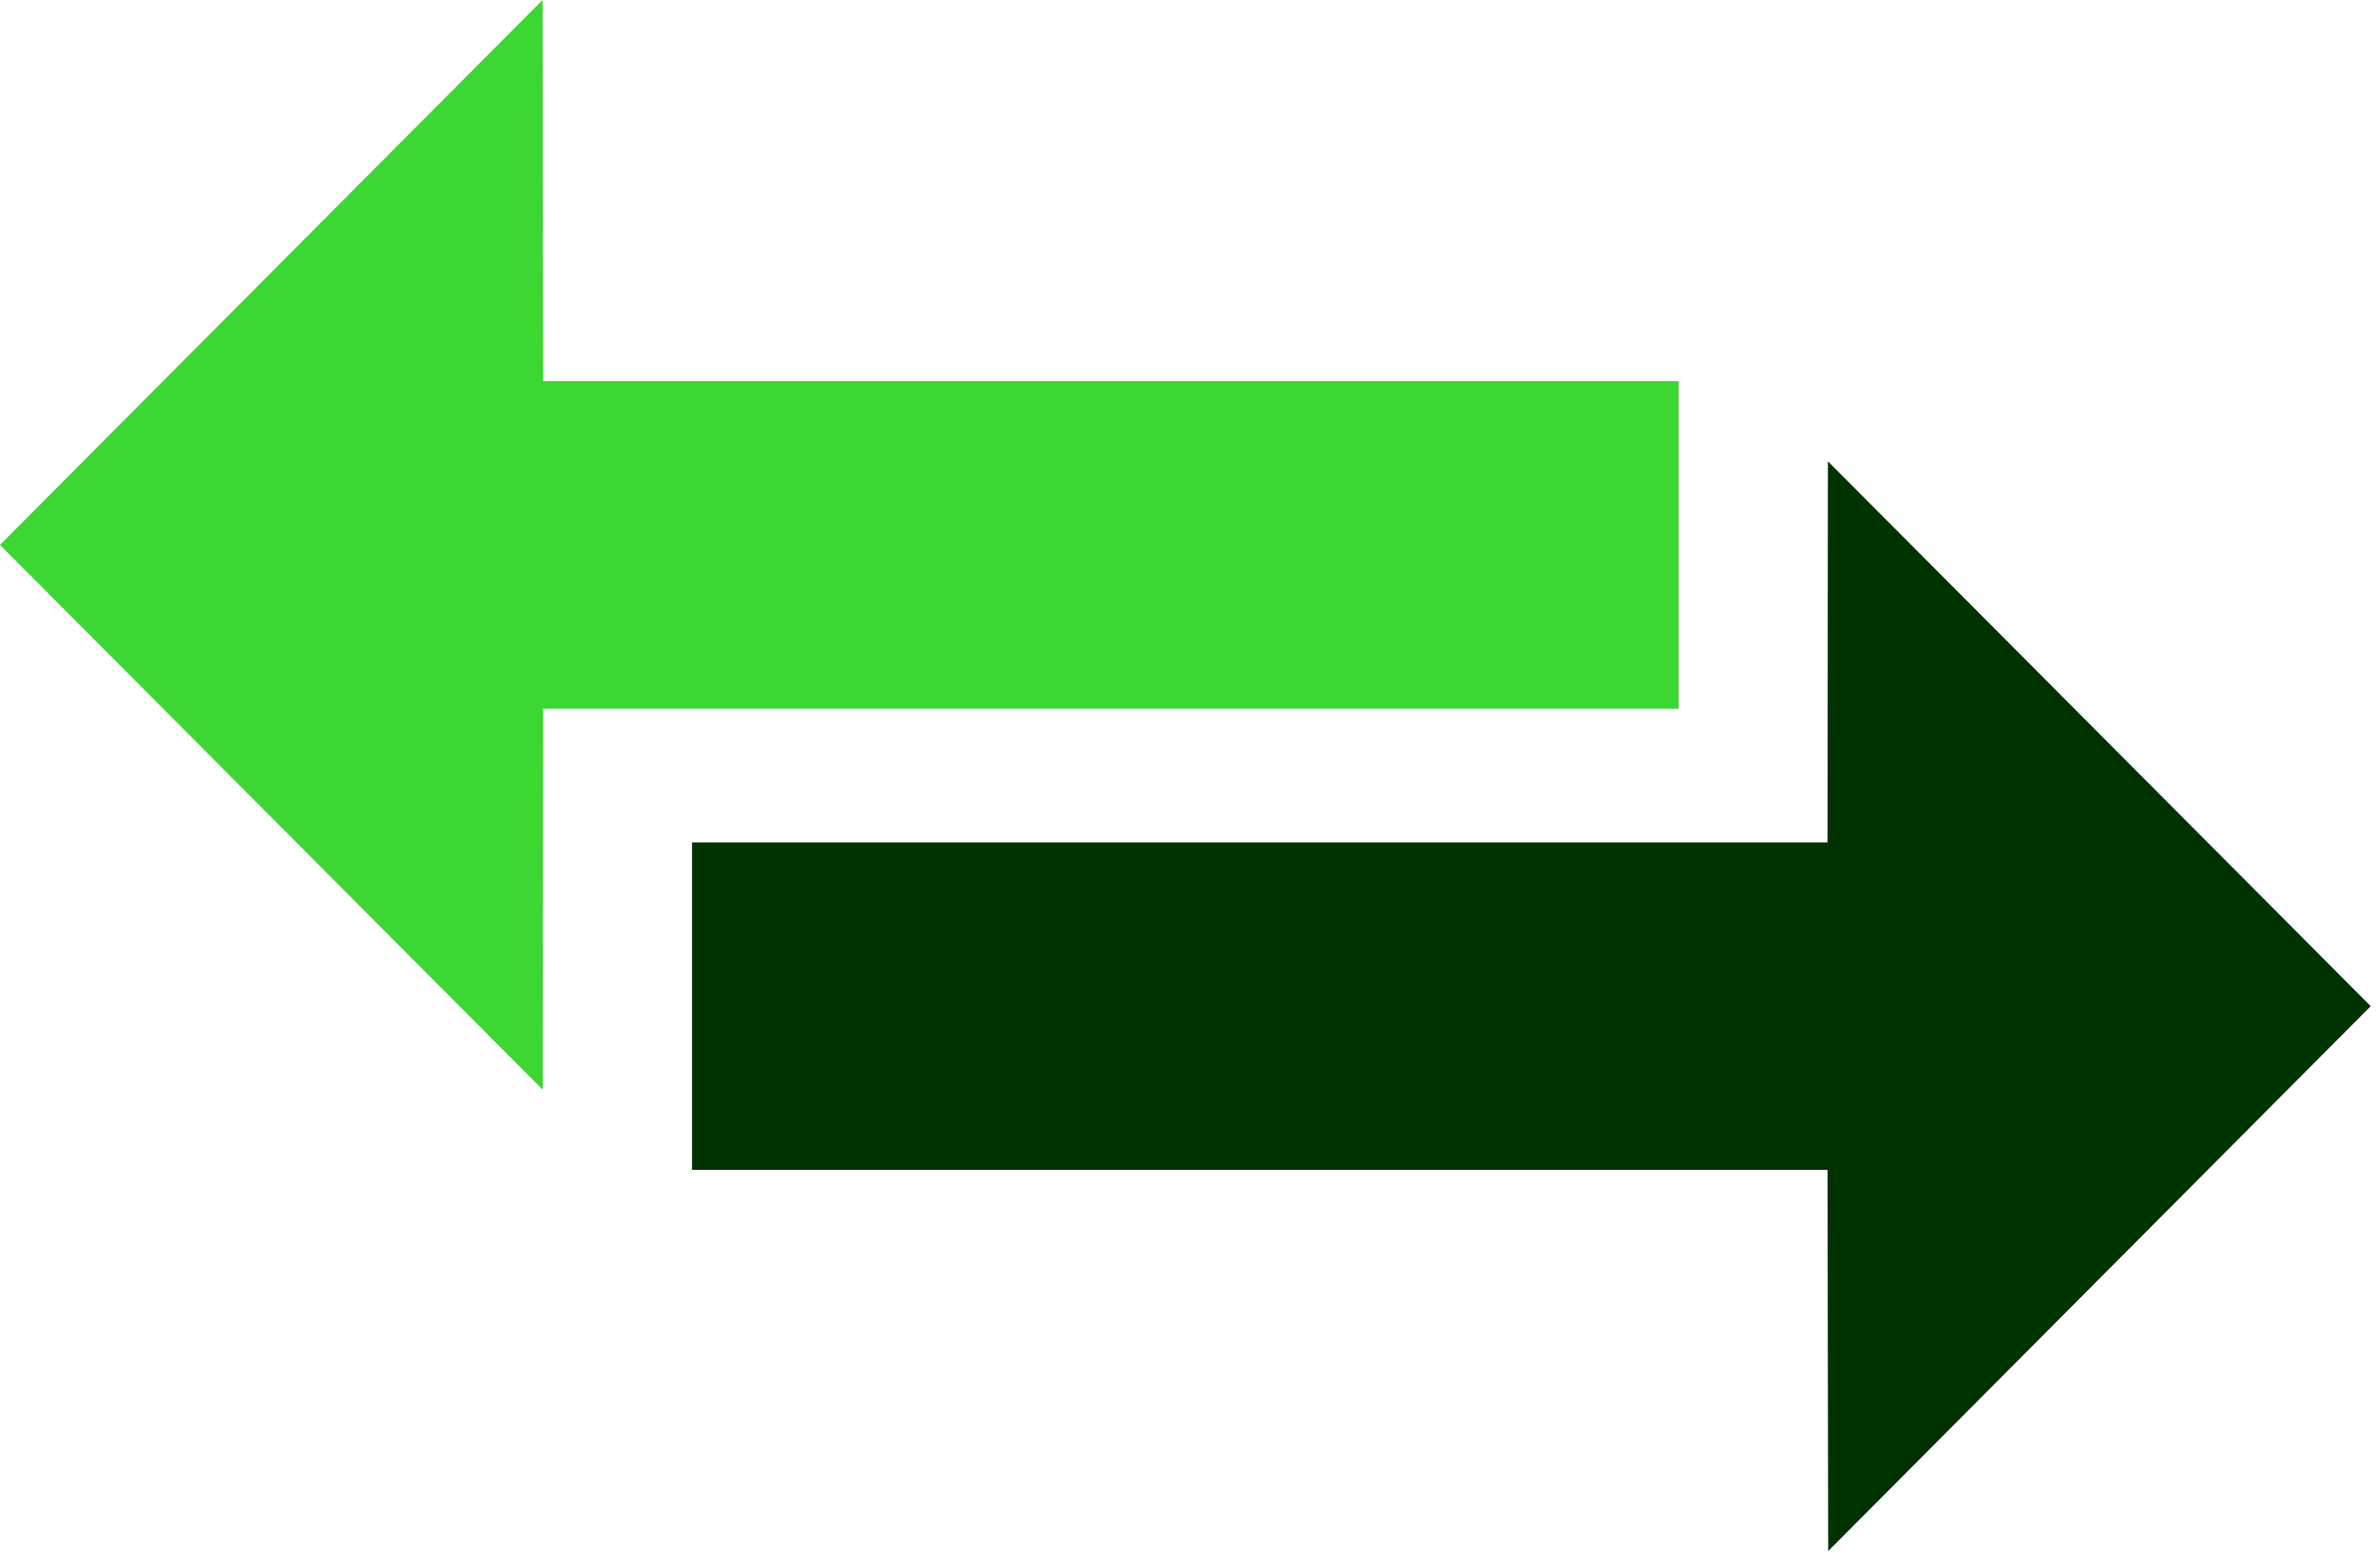
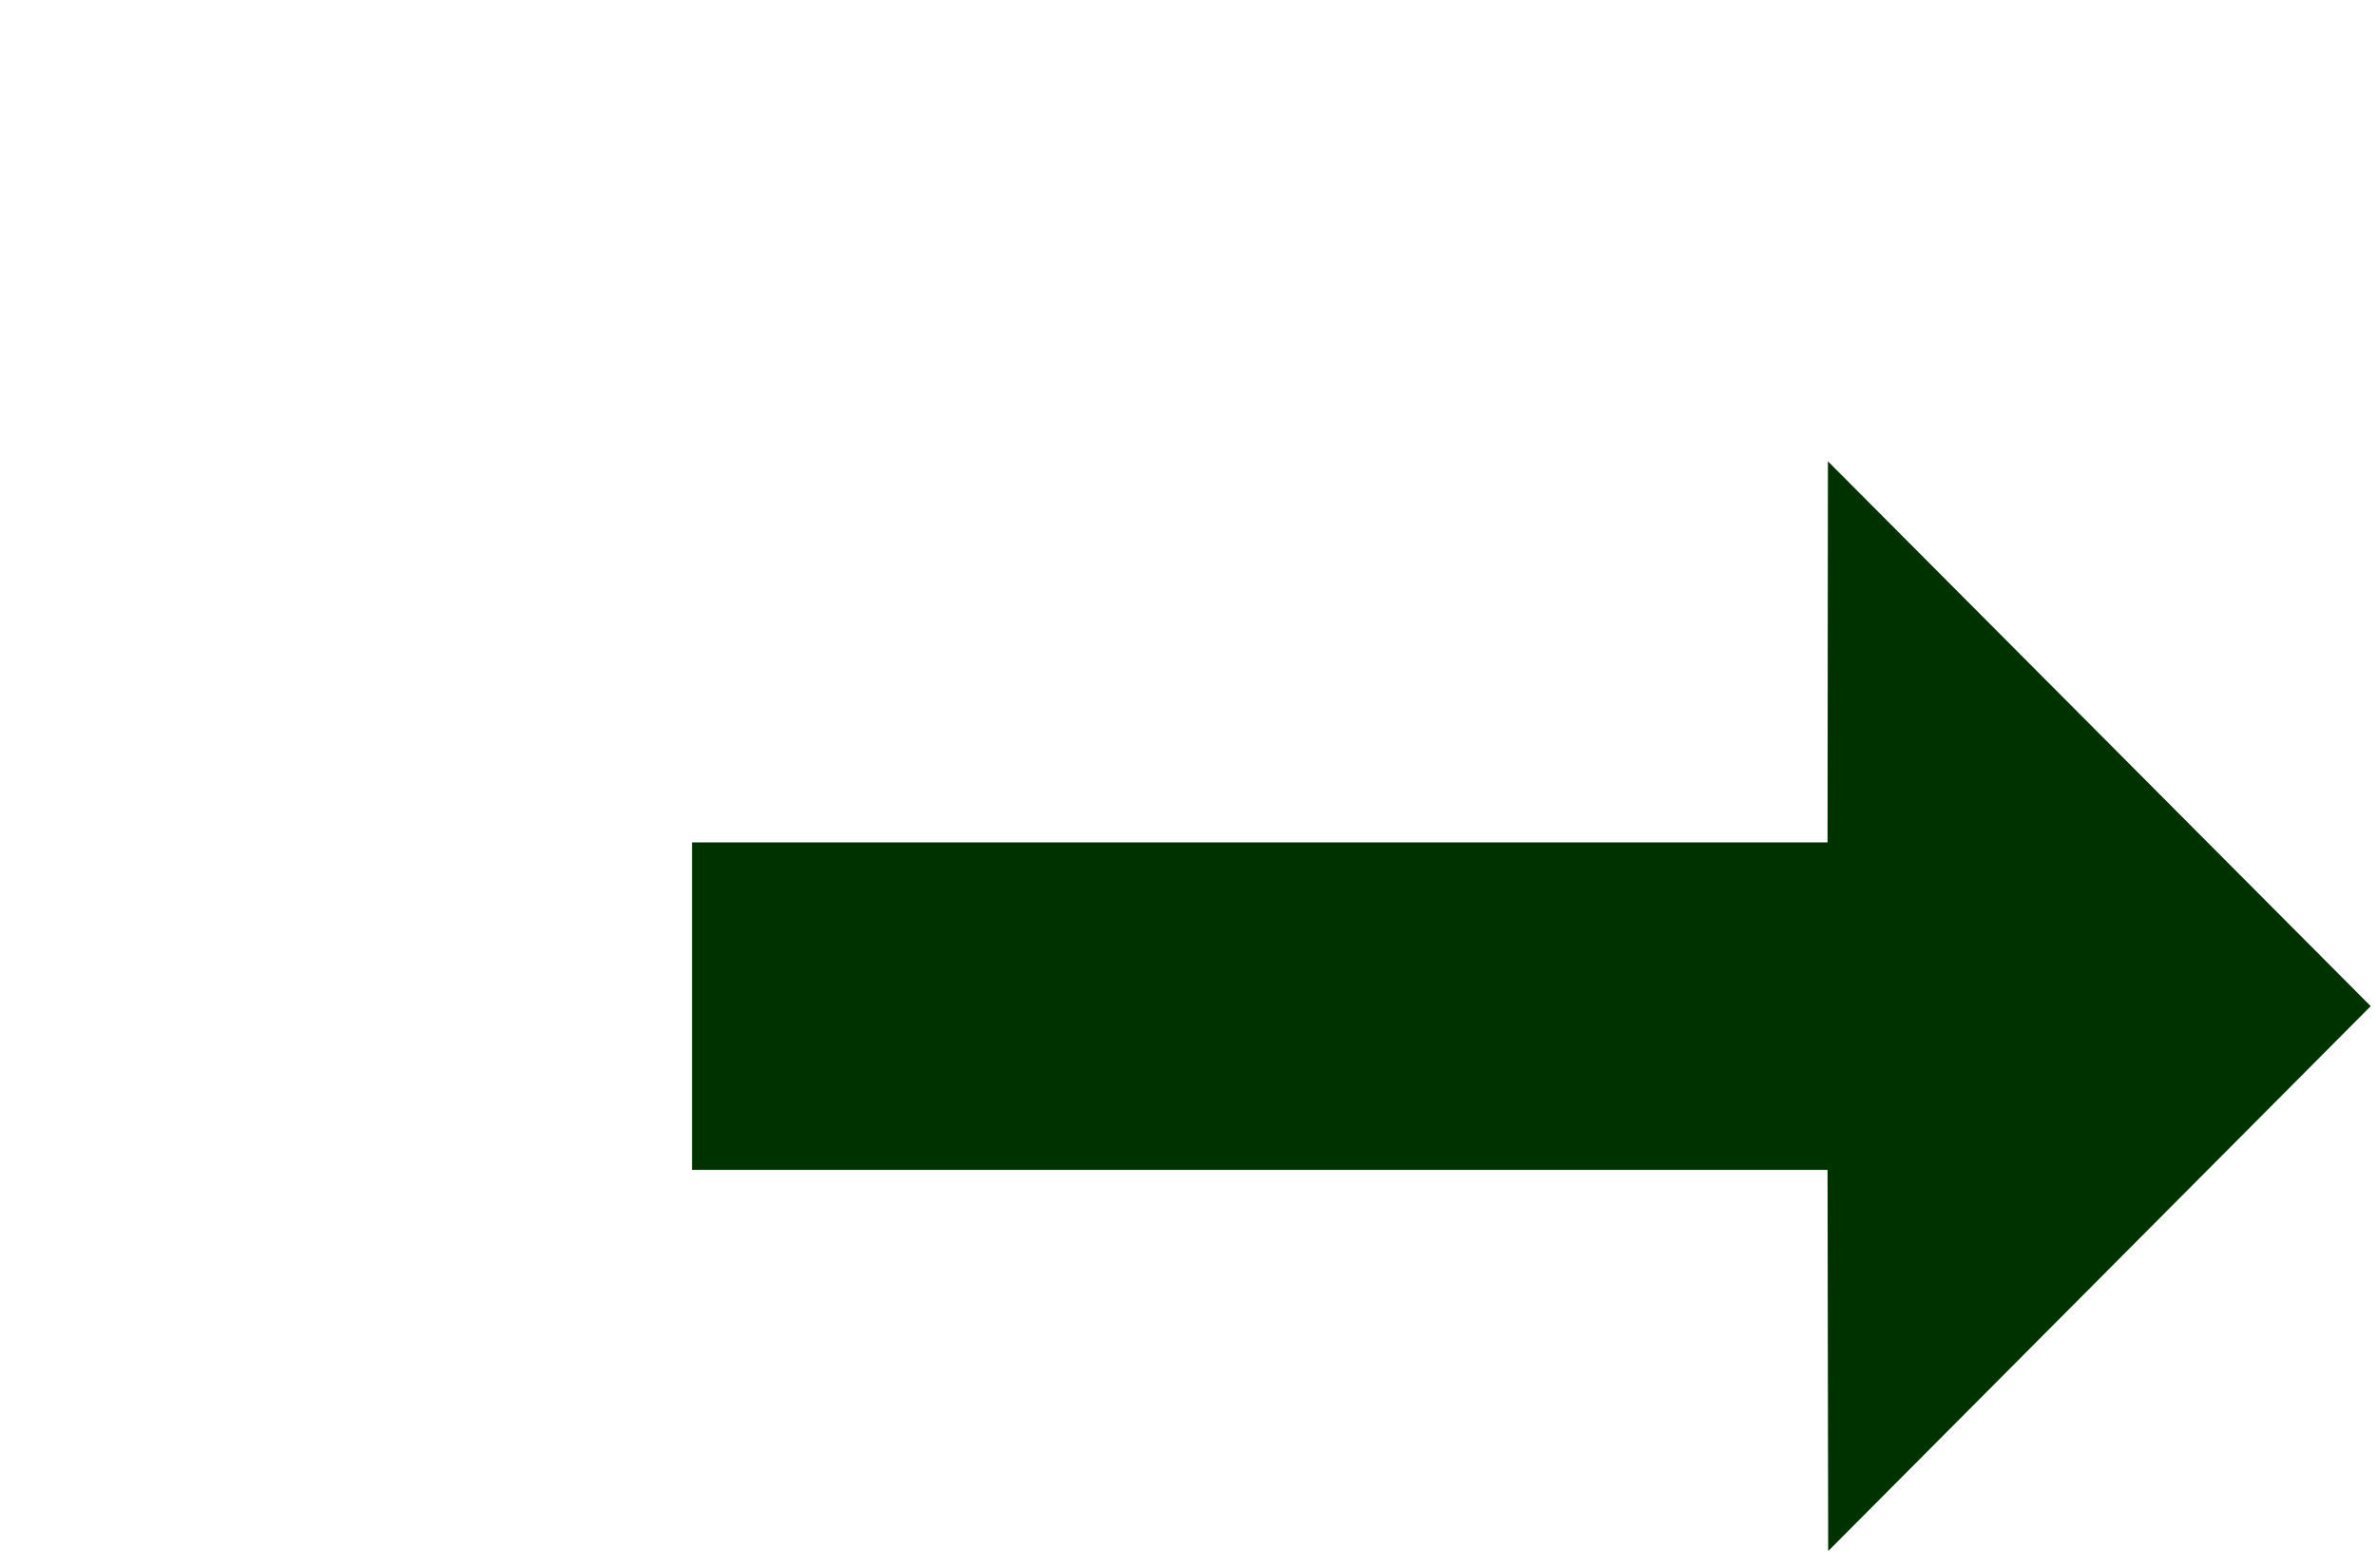
<svg xmlns="http://www.w3.org/2000/svg" width="103" height="68" viewBox="0 0 103 68" fill="none">
-   <path d="M23.52 0L0 23.624L23.53 47.246L23.547 30.723H72.771V16.525H23.547L23.52 0.001L23.52 0Z" fill="#3CD732" />
  <path d="M79.252 67.246L102.771 43.622L79.241 20L79.224 36.523L30 36.523L30 50.721L79.224 50.721L79.252 67.245L79.252 67.246Z" fill="#003200" />
</svg>